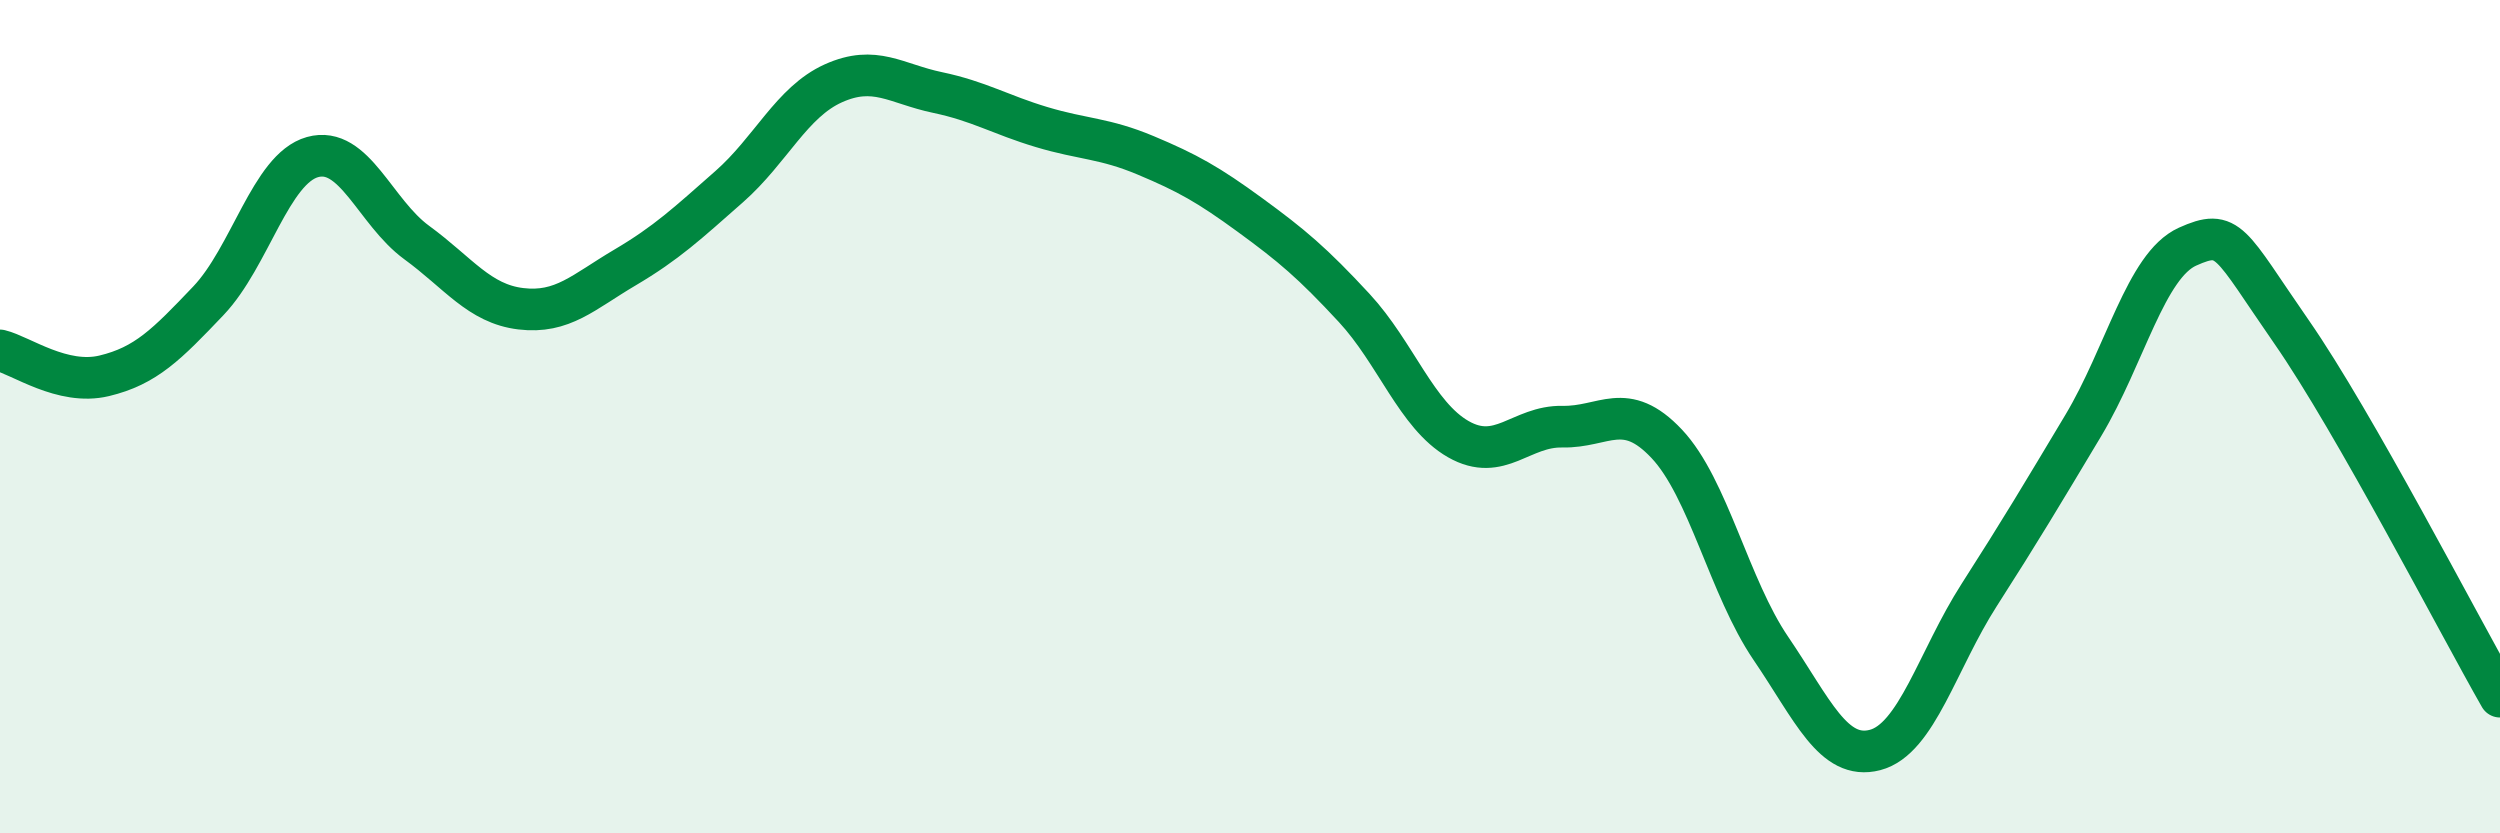
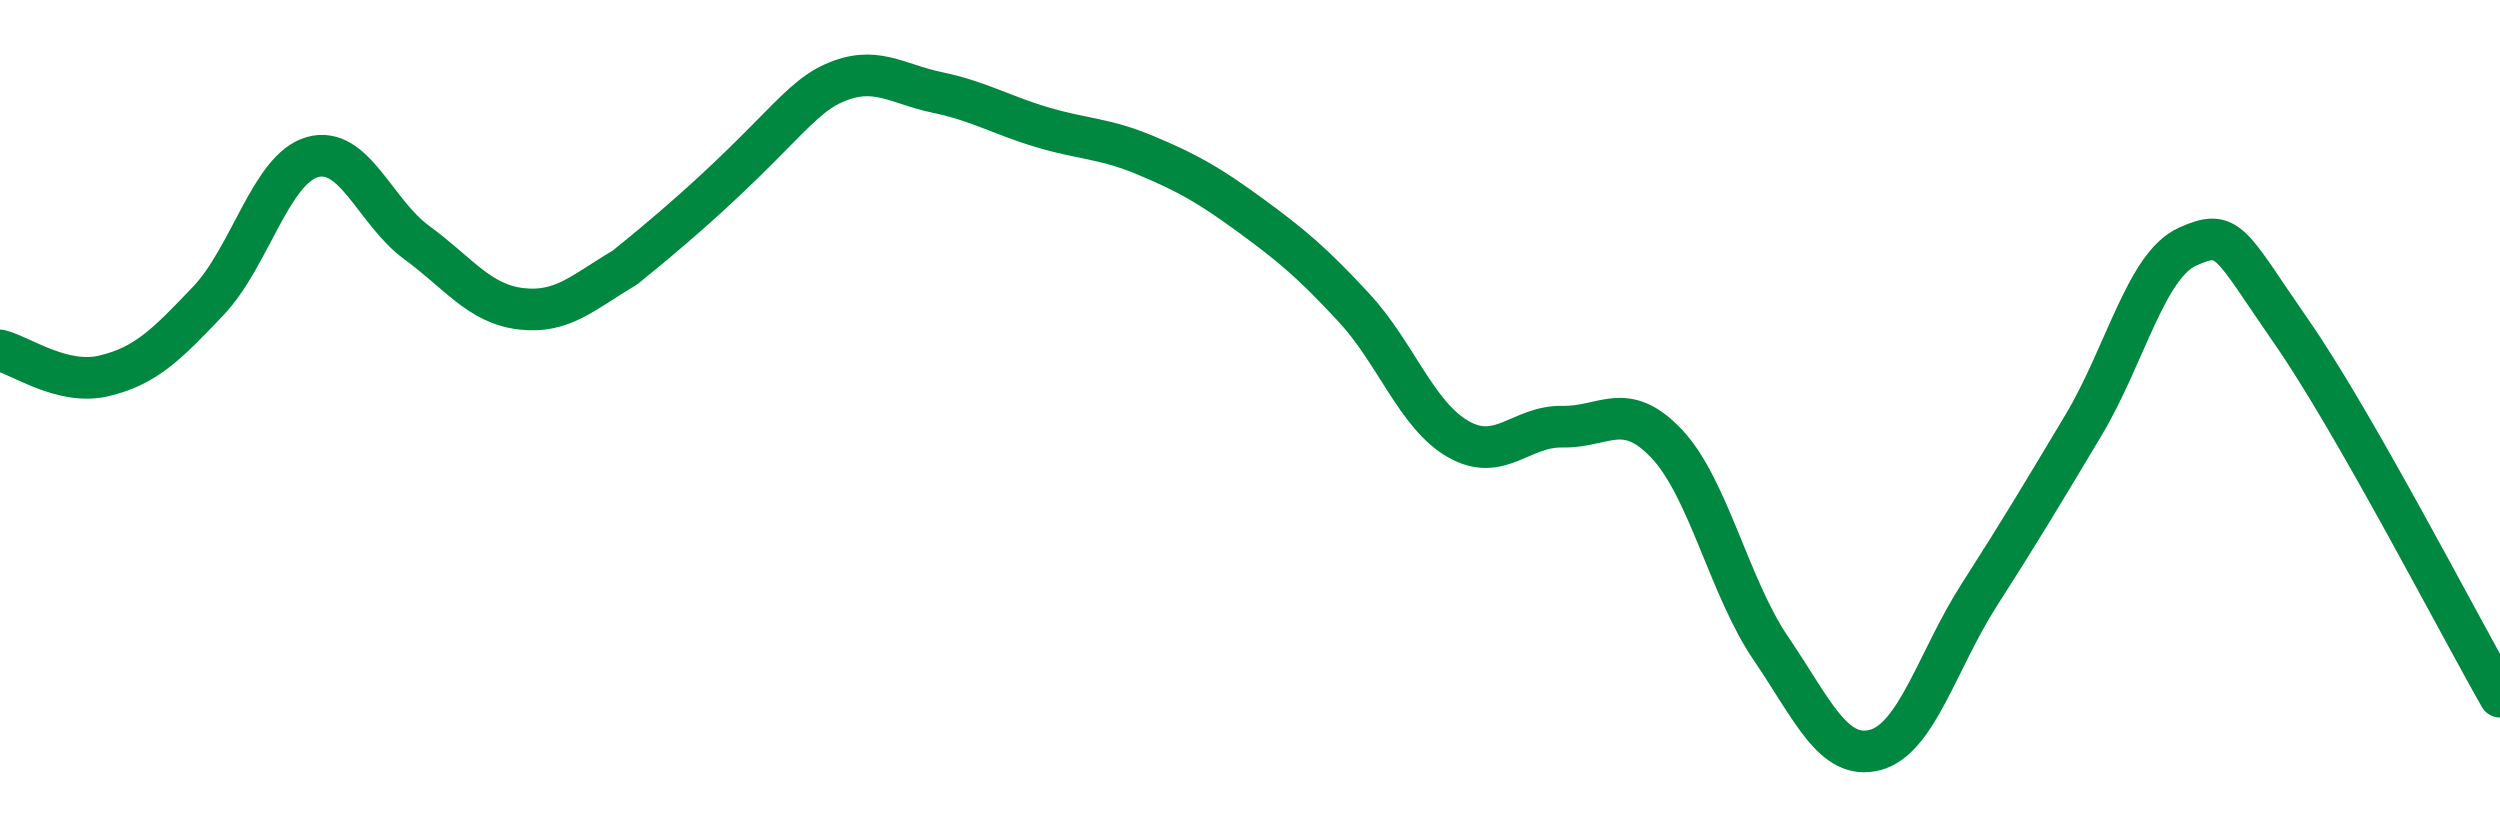
<svg xmlns="http://www.w3.org/2000/svg" width="60" height="20" viewBox="0 0 60 20">
-   <path d="M 0,8.41 C 0.5,8.53 1.5,9.26 2.5,9.02 C 3.5,8.78 4,8.27 5,7.22 C 6,6.17 6.5,4.05 7.5,3.77 C 8.5,3.49 9,5.09 10,5.82 C 11,6.55 11.5,7.29 12.5,7.41 C 13.5,7.53 14,7.01 15,6.42 C 16,5.83 16.5,5.36 17.5,4.48 C 18.5,3.6 19,2.45 20,2 C 21,1.55 21.5,2.01 22.5,2.22 C 23.5,2.43 24,2.75 25,3.05 C 26,3.35 26.5,3.31 27.5,3.73 C 28.5,4.15 29,4.43 30,5.16 C 31,5.89 31.5,6.31 32.5,7.39 C 33.5,8.47 34,9.97 35,10.54 C 36,11.11 36.5,10.22 37.5,10.24 C 38.5,10.26 39,9.59 40,10.65 C 41,11.71 41.5,14.09 42.5,15.56 C 43.5,17.03 44,18.26 45,18 C 46,17.74 46.5,15.84 47.5,14.28 C 48.5,12.72 49,11.88 50,10.21 C 51,8.54 51.5,6.37 52.5,5.92 C 53.5,5.47 53.5,5.81 55,7.97 C 56.5,10.13 59,14.97 60,16.72L60 20L0 20Z" fill="#008740" opacity="0.1" stroke-linecap="round" stroke-linejoin="round" />
-   <path d="M 0,8.41 C 0.5,8.53 1.5,9.26 2.5,9.02 C 3.5,8.78 4,8.27 5,7.22 C 6,6.17 6.5,4.05 7.5,3.77 C 8.5,3.49 9,5.09 10,5.82 C 11,6.55 11.5,7.29 12.5,7.41 C 13.5,7.53 14,7.01 15,6.42 C 16,5.83 16.5,5.36 17.5,4.48 C 18.5,3.6 19,2.45 20,2 C 21,1.55 21.5,2.01 22.5,2.22 C 23.5,2.43 24,2.75 25,3.05 C 26,3.35 26.5,3.31 27.5,3.73 C 28.5,4.15 29,4.43 30,5.16 C 31,5.89 31.5,6.31 32.5,7.39 C 33.5,8.47 34,9.97 35,10.54 C 36,11.11 36.5,10.22 37.5,10.24 C 38.5,10.26 39,9.59 40,10.65 C 41,11.71 41.5,14.09 42.5,15.56 C 43.5,17.03 44,18.26 45,18 C 46,17.74 46.5,15.84 47.5,14.28 C 48.5,12.72 49,11.88 50,10.21 C 51,8.54 51.5,6.37 52.5,5.92 C 53.5,5.47 53.5,5.81 55,7.97 C 56.5,10.13 59,14.97 60,16.72" stroke="#008740" stroke-width="1" fill="none" stroke-linecap="round" stroke-linejoin="round" />
+   <path d="M 0,8.41 C 0.5,8.53 1.5,9.26 2.5,9.02 C 3.5,8.78 4,8.27 5,7.22 C 6,6.17 6.5,4.05 7.5,3.77 C 8.5,3.49 9,5.09 10,5.82 C 11,6.55 11.5,7.29 12.5,7.41 C 13.5,7.53 14,7.01 15,6.42 C 18.5,3.6 19,2.45 20,2 C 21,1.55 21.5,2.01 22.5,2.22 C 23.5,2.43 24,2.75 25,3.05 C 26,3.35 26.5,3.31 27.5,3.73 C 28.5,4.15 29,4.43 30,5.16 C 31,5.89 31.5,6.31 32.5,7.39 C 33.5,8.47 34,9.97 35,10.54 C 36,11.11 36.5,10.22 37.5,10.24 C 38.5,10.26 39,9.59 40,10.65 C 41,11.71 41.5,14.09 42.5,15.56 C 43.5,17.03 44,18.26 45,18 C 46,17.74 46.5,15.84 47.5,14.28 C 48.5,12.72 49,11.88 50,10.21 C 51,8.54 51.5,6.37 52.5,5.92 C 53.5,5.47 53.5,5.81 55,7.97 C 56.5,10.13 59,14.97 60,16.72" stroke="#008740" stroke-width="1" fill="none" stroke-linecap="round" stroke-linejoin="round" />
</svg>